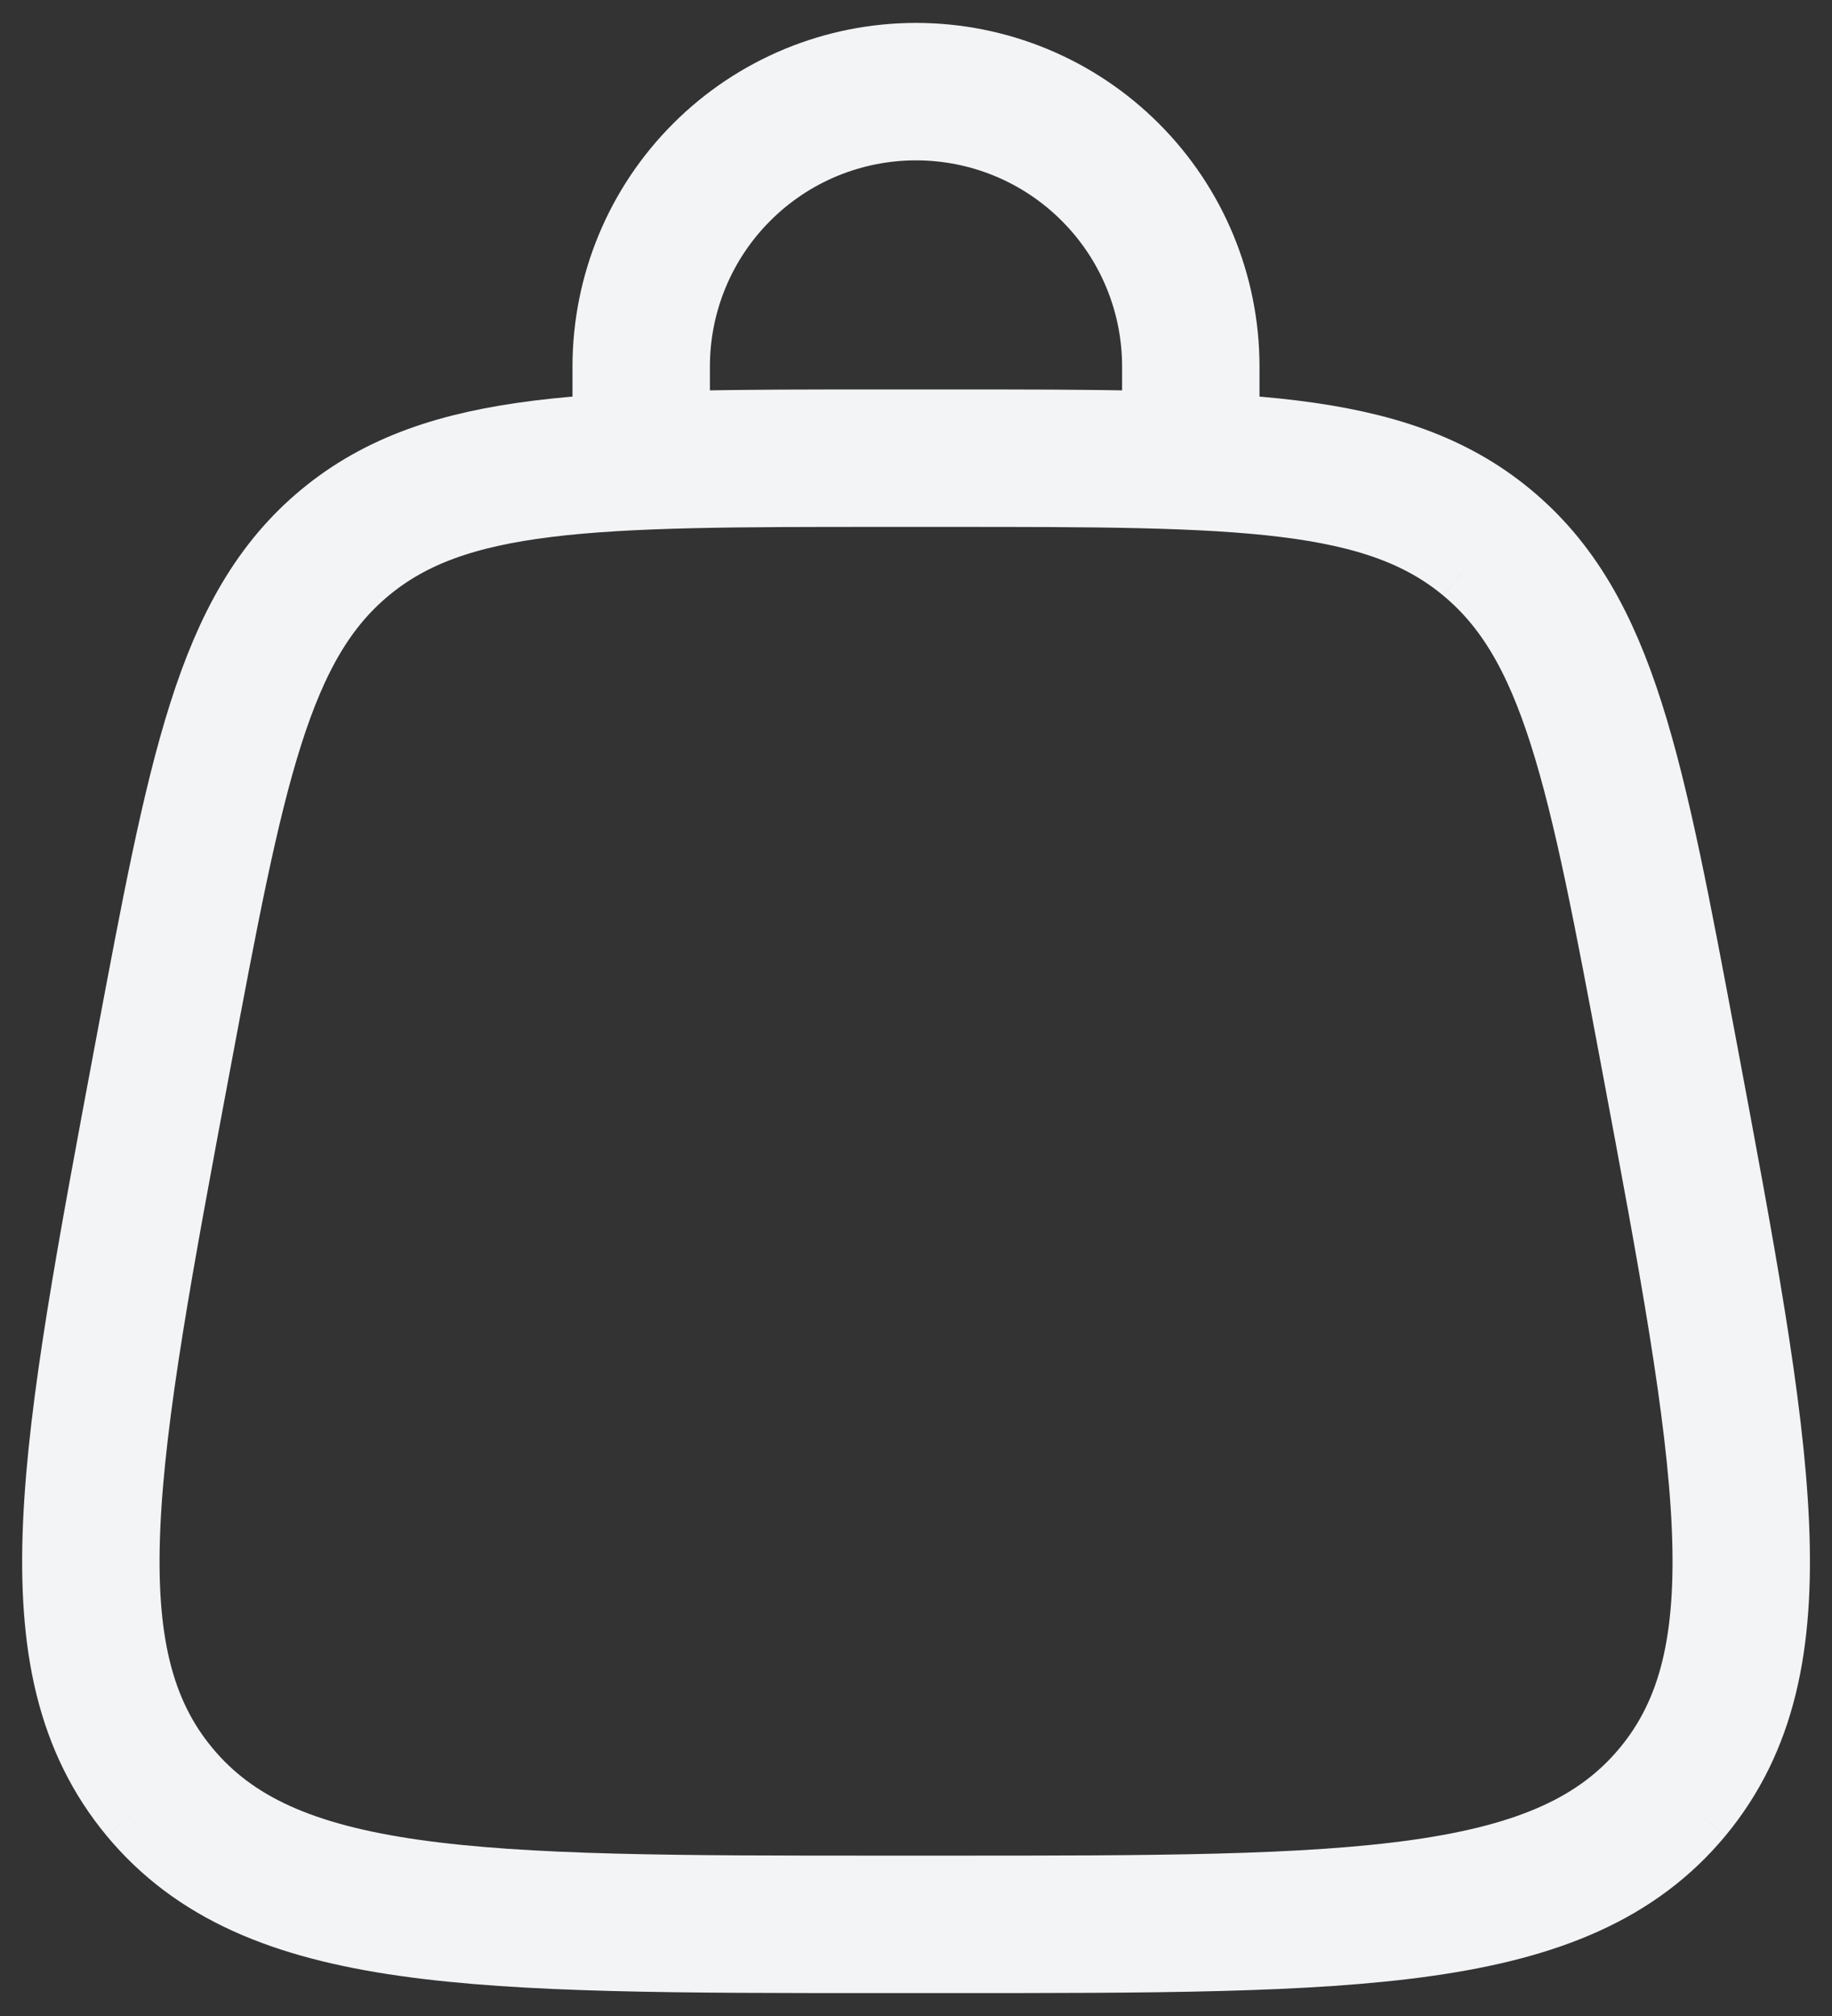
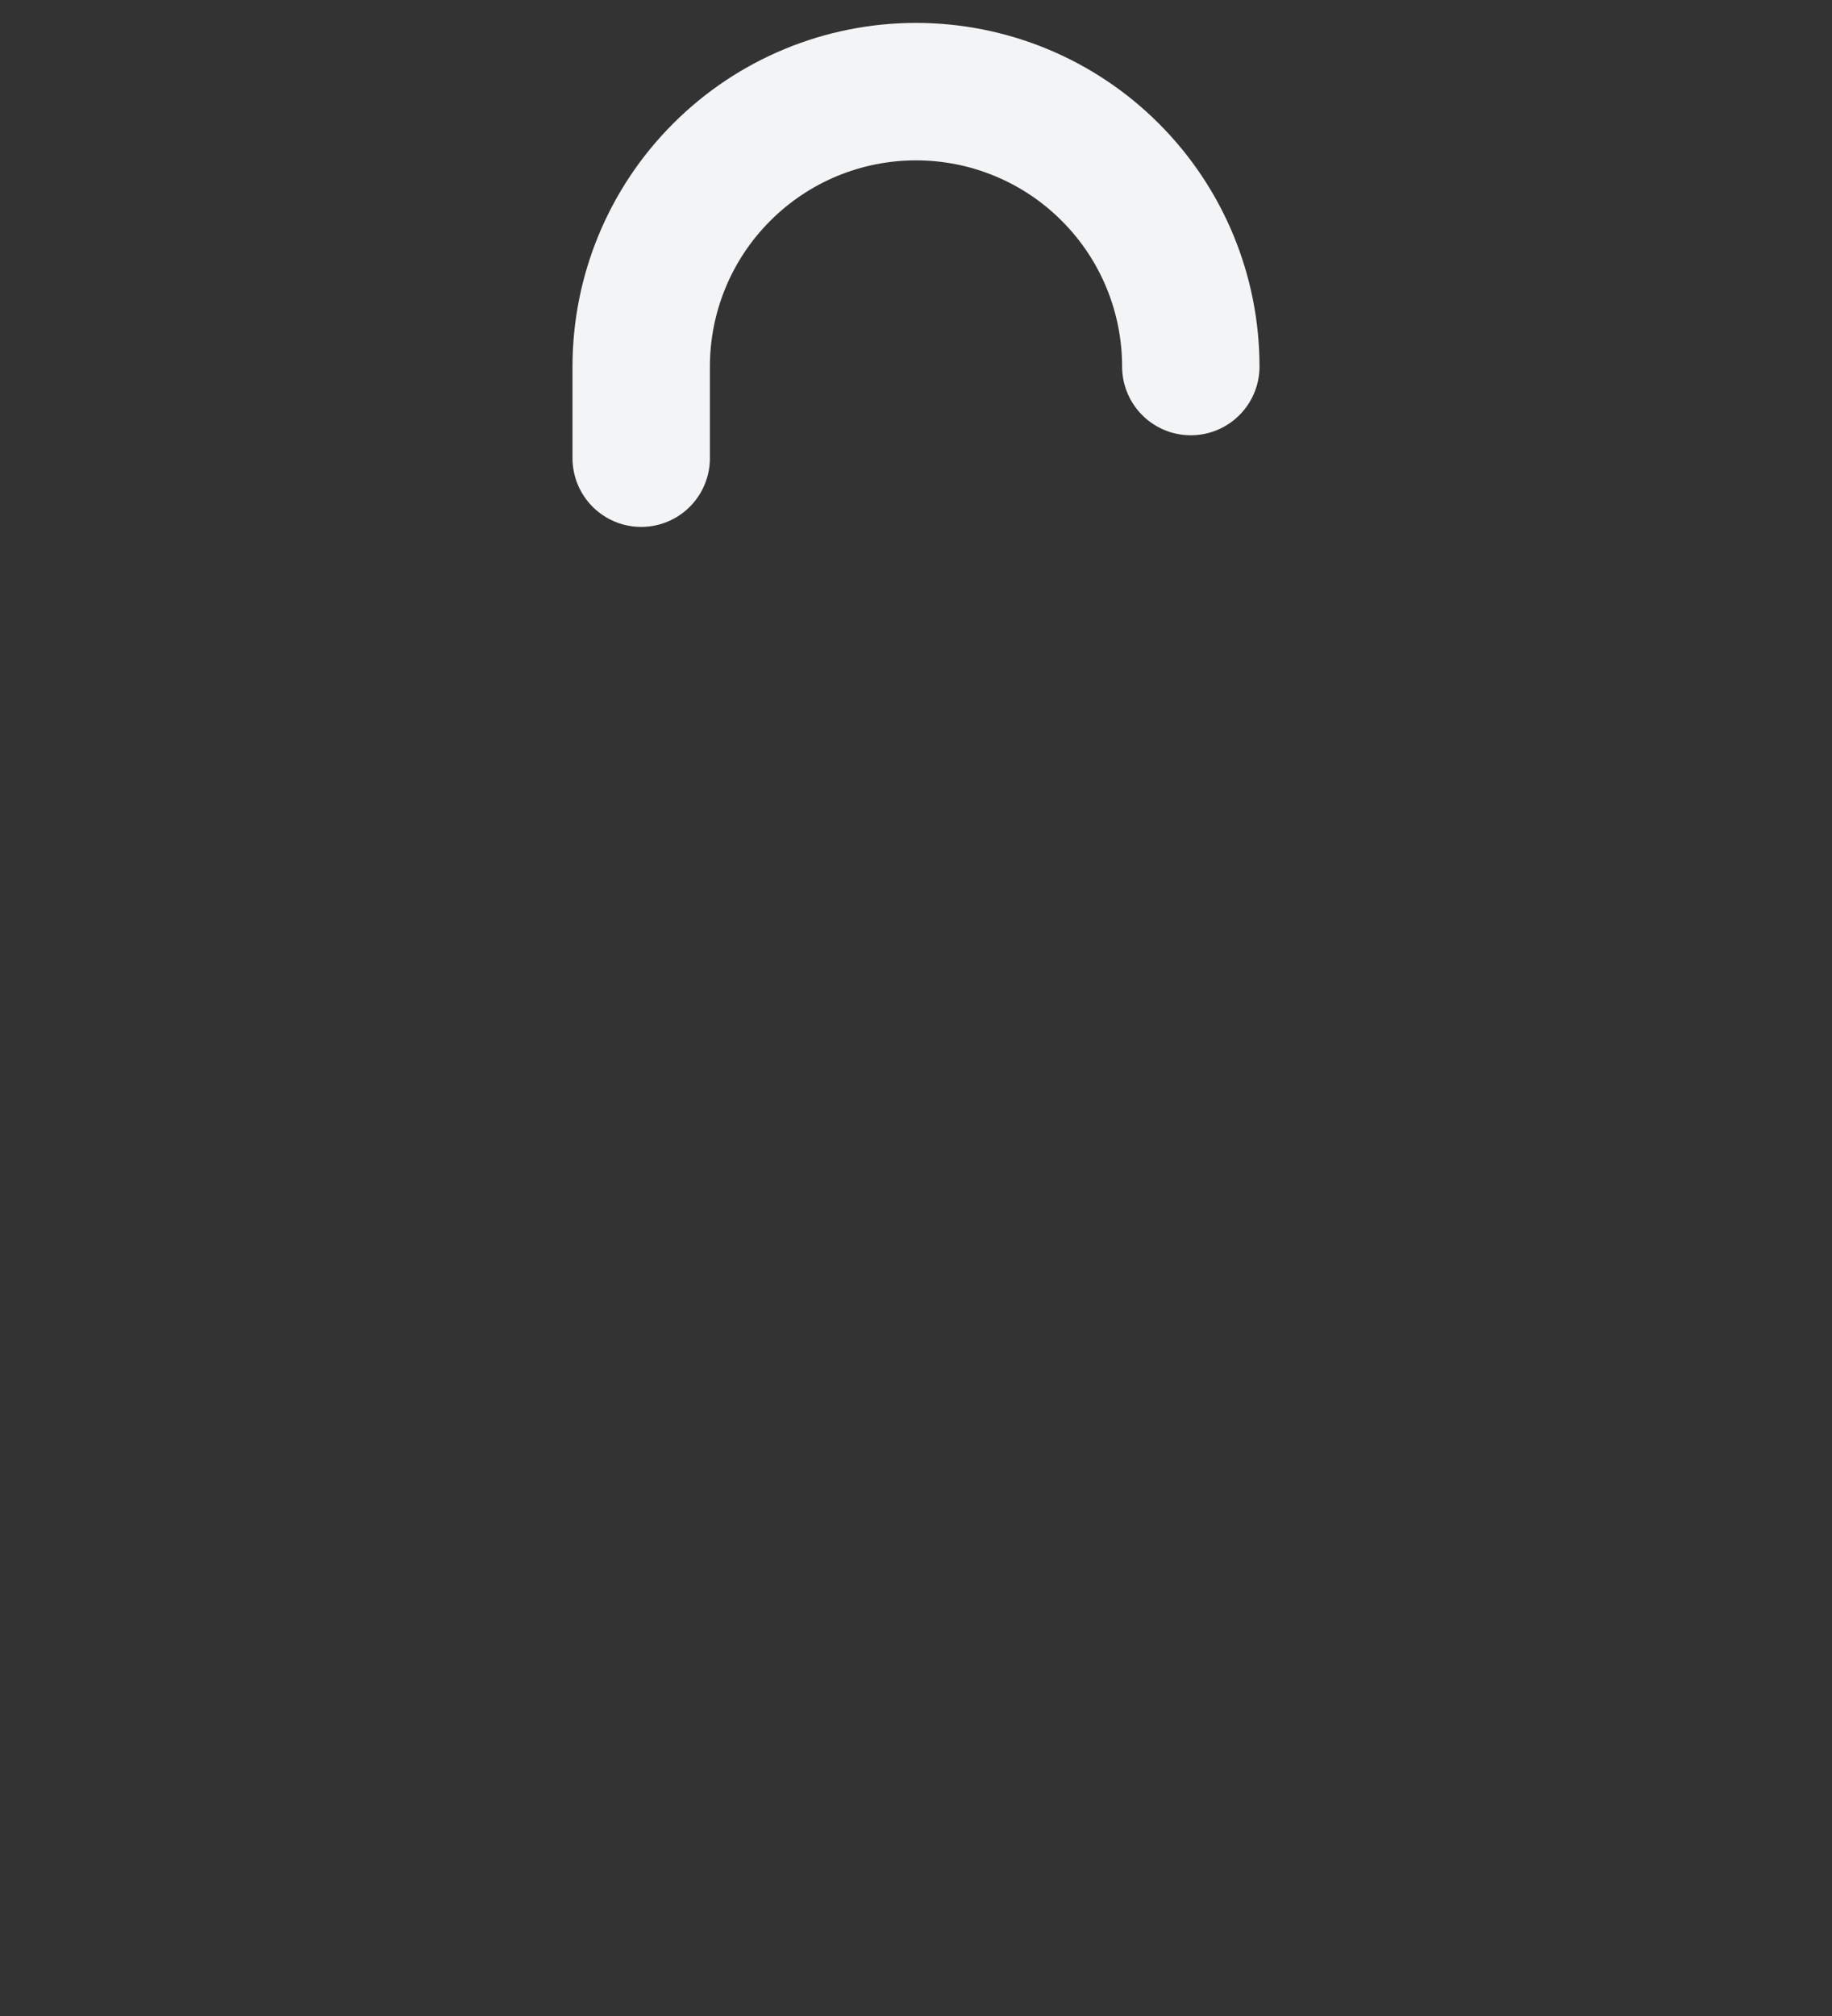
<svg xmlns="http://www.w3.org/2000/svg" width="20" height="22" viewBox="0 0 20 22" fill="none">
  <rect x="0" y="0" width="20" height="22" fill="#333333" stroke="none" />
-   <path d="M1.742 19.555C2.942 21 5.174 21 9.64 21H10.36C14.826 21 17.059 21 18.259 19.555M1.742 19.555C0.542 18.109 0.954 15.915 1.777 11.525C2.362 8.405 2.654 6.844 3.765 5.922M18.259 19.555C19.459 18.109 19.047 15.915 18.224 11.525C17.639 8.405 17.346 6.844 16.235 5.922M16.235 5.922C15.125 5 13.536 5 10.361 5H9.639C6.464 5 4.876 5 3.765 5.922" stroke="#F3F4F6" stroke-width="1.5" />
-   <path d="M7 5V4C7 3.204 7.316 2.441 7.879 1.879C8.441 1.316 9.204 1 10 1C10.796 1 11.559 1.316 12.121 1.879C12.684 2.441 13 3.204 13 4V5" stroke="#F3F4F6" stroke-width="1.5" stroke-linecap="round" />
+   <path d="M7 5V4C7 3.204 7.316 2.441 7.879 1.879C8.441 1.316 9.204 1 10 1C10.796 1 11.559 1.316 12.121 1.879C12.684 2.441 13 3.204 13 4" stroke="#F3F4F6" stroke-width="1.5" stroke-linecap="round" />
</svg>